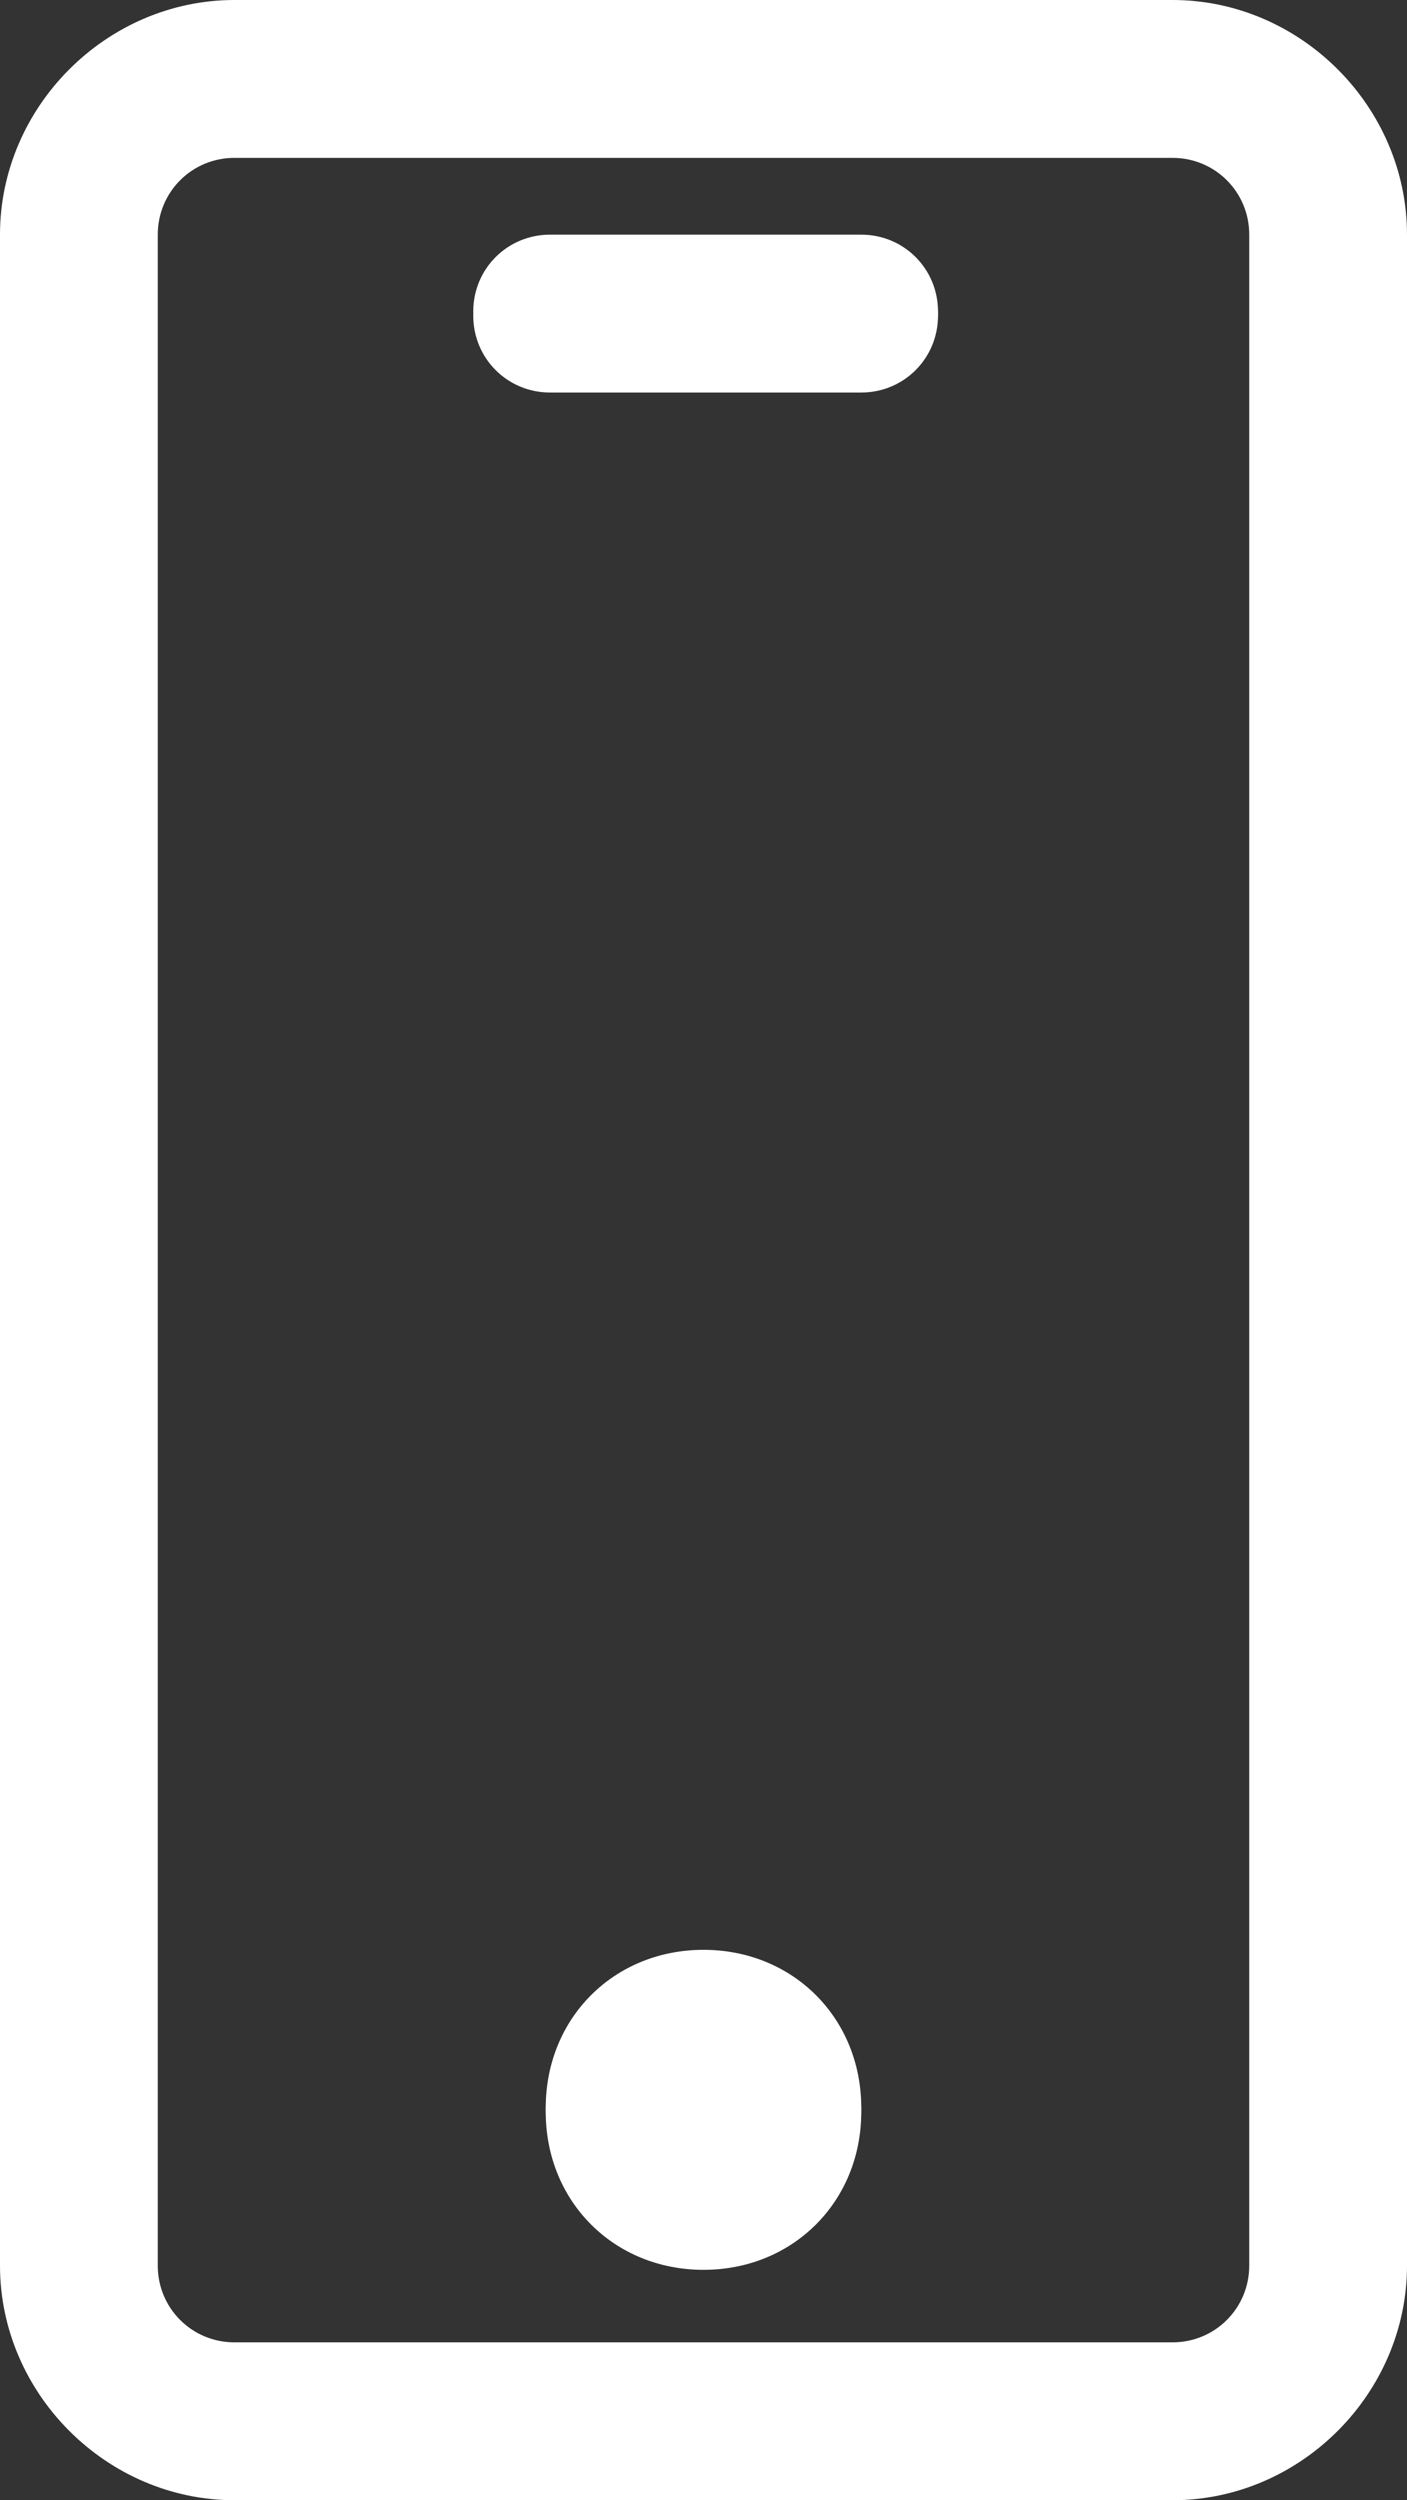
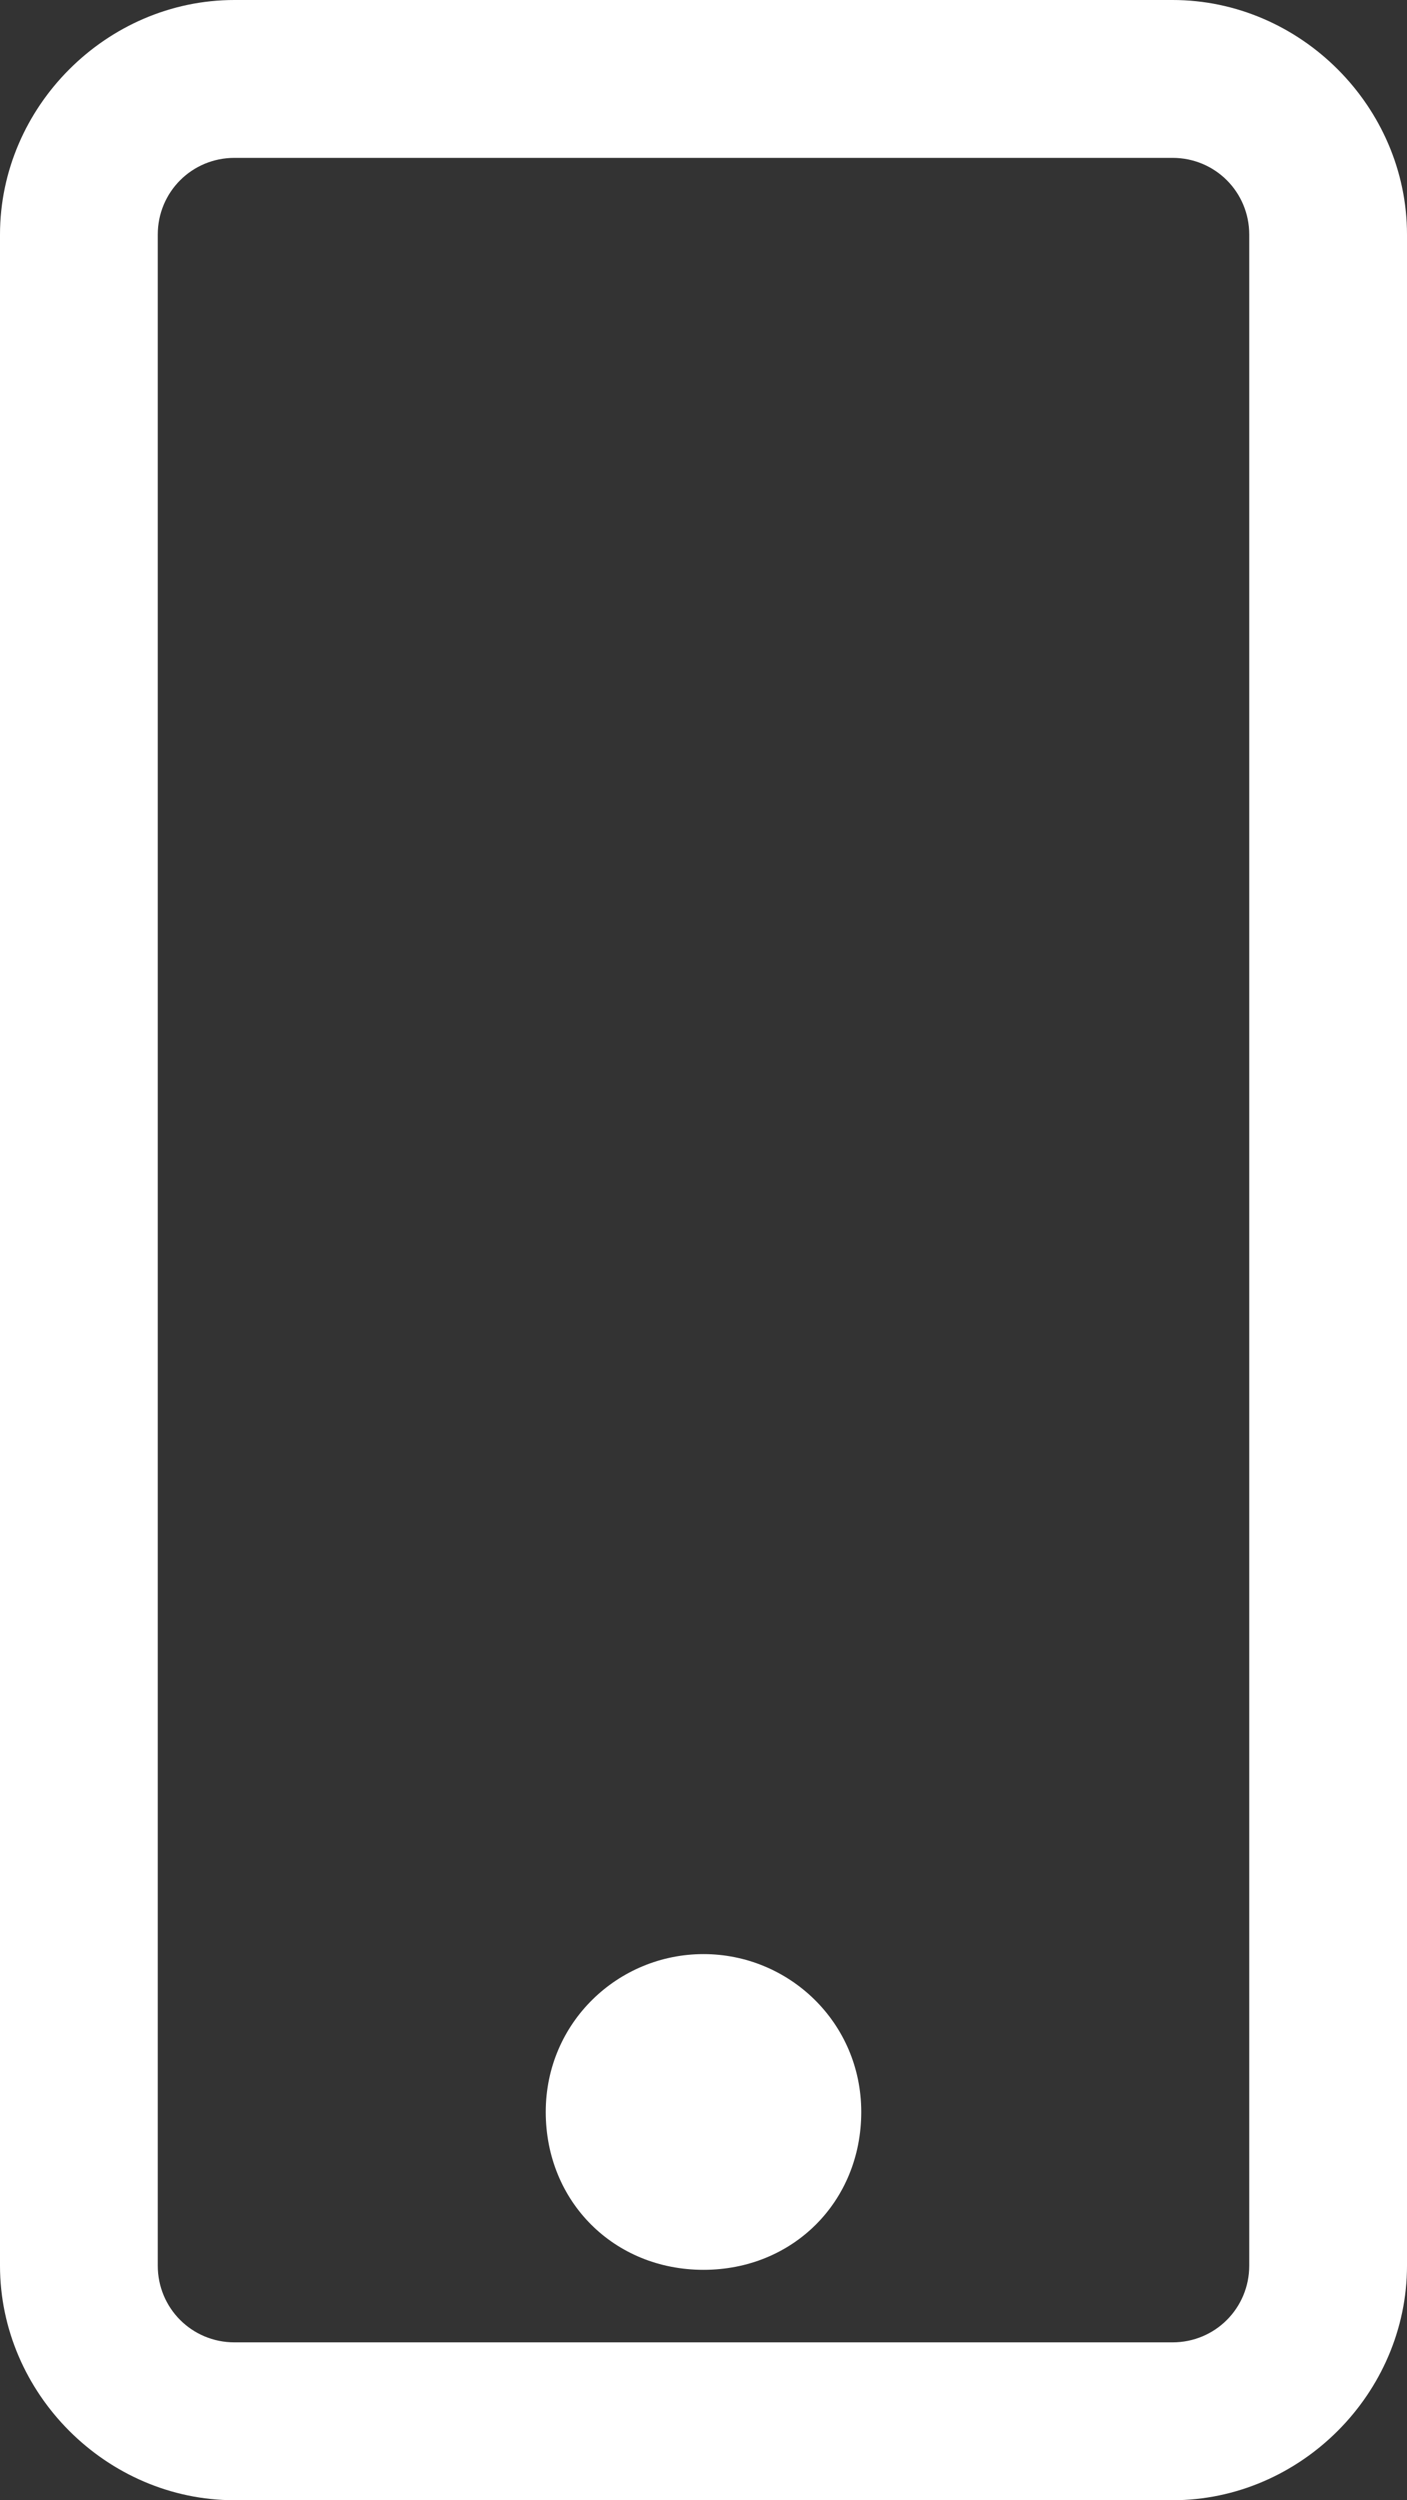
<svg xmlns="http://www.w3.org/2000/svg" version="1.1" id="Arrow_1_" x="0px" y="0px" width="33px" height="58.6px" viewBox="0 0 33 58.6" style="enable-background:new 0 0 33 58.6;" xml:space="preserve">
  <rect x="0" y="0" width="33" height="58.6" fill="#333333" stroke="none" />
  <style type="text/css">
	.st0{fill:#FFFFFF;}
</style>
  <g>
-     <path class="st0" d="M16.5,53.1c-2,0-3.7-1.6-3.7-3.7s1.6-3.7,3.7-3.7s3.7,1.6,3.7,3.7S18.5,53.1,16.5,53.1z M20.2,9.2h-7.3   c-1,0-1.8-0.8-1.8-1.8s0.8-1.8,1.8-1.8h7.3c1,0,1.8,0.8,1.8,1.8S21.2,9.2,20.2,9.2z" />
    <path class="st0" d="M27.5,0h-22C2.5,0,0,2.5,0,5.5v47.6c0,3,2.5,5.5,5.5,5.5h22c3,0,5.5-2.5,5.5-5.5V5.5C33,2.5,30.5,0,27.5,0z    M29.3,53.1c0,1-0.8,1.8-1.8,1.8h-22c-1,0-1.8-0.8-1.8-1.8V5.5c0-1,0.8-1.8,1.8-1.8h22c1,0,1.8,0.8,1.8,1.8V53.1z" />
    <path class="st0" d="M16.5,45.8c-2,0-3.7,1.6-3.7,3.7s1.6,3.7,3.7,3.7s3.7-1.6,3.7-3.7S18.5,45.8,16.5,45.8z" />
-     <path class="st0" d="M20.2,5.5h-7.3c-1,0-1.8,0.8-1.8,1.8s0.8,1.8,1.8,1.8h7.3c1,0,1.8-0.8,1.8-1.8S21.2,5.5,20.2,5.5z" />
  </g>
</svg>